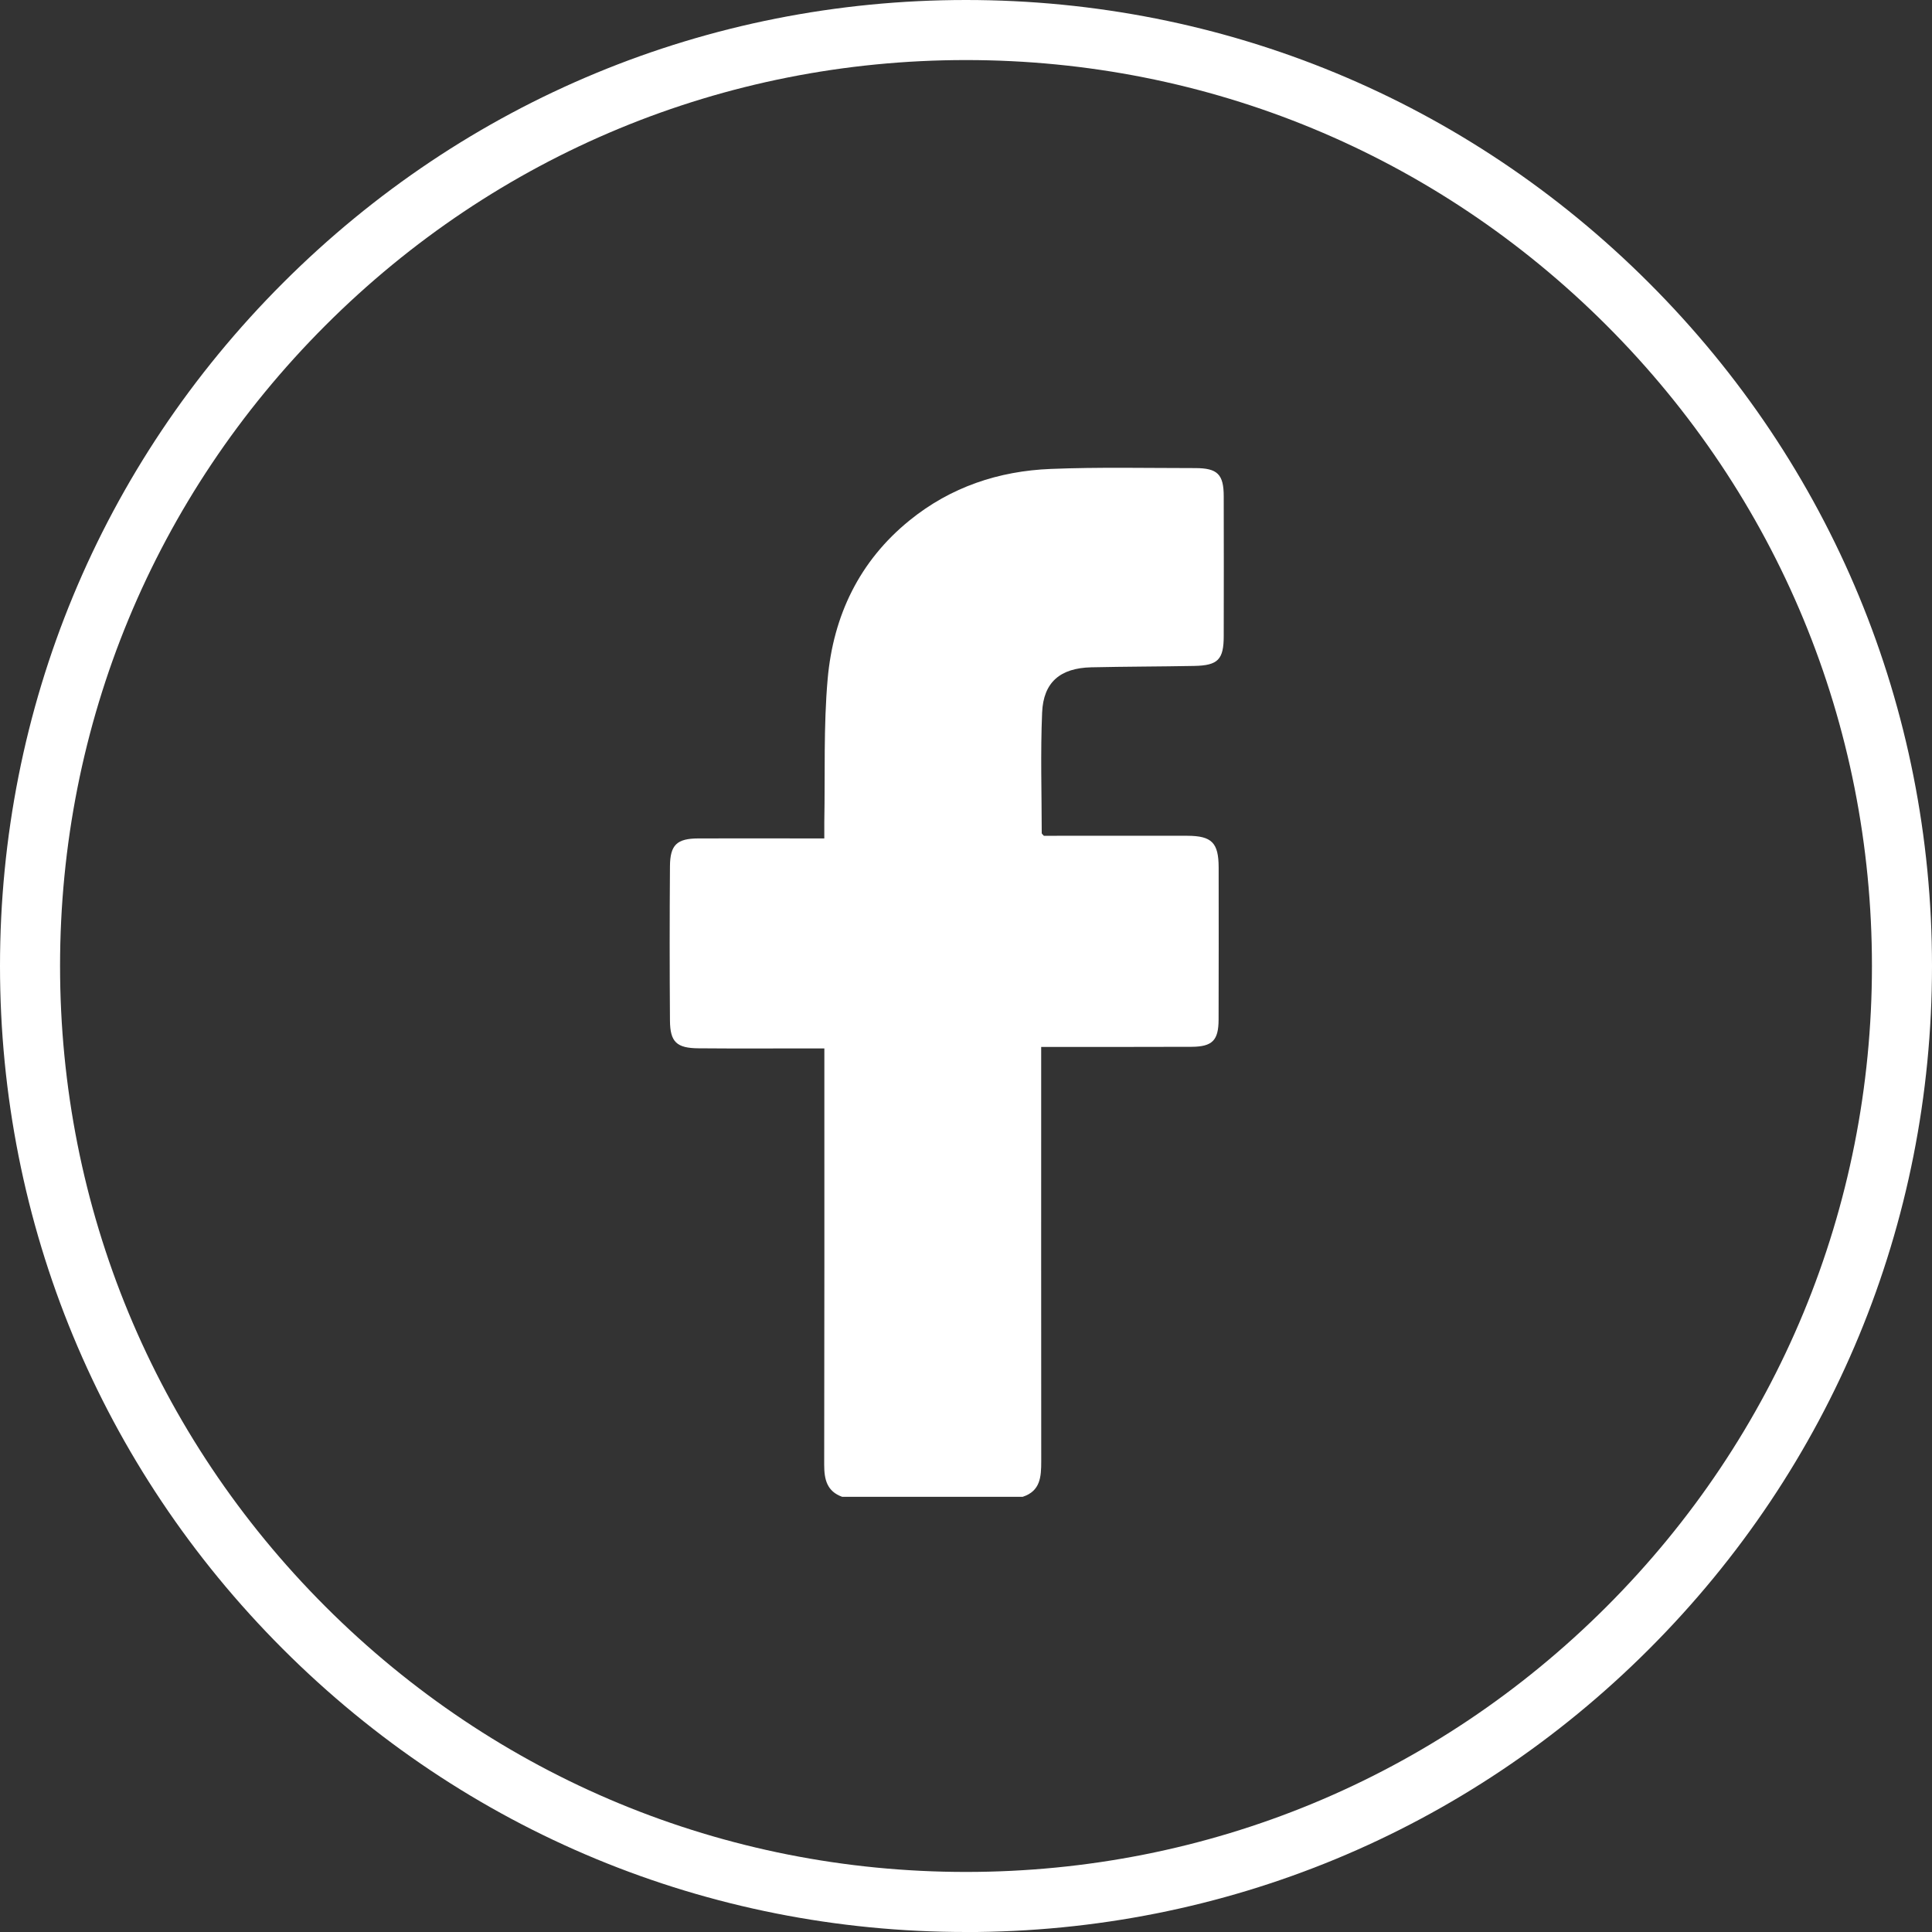
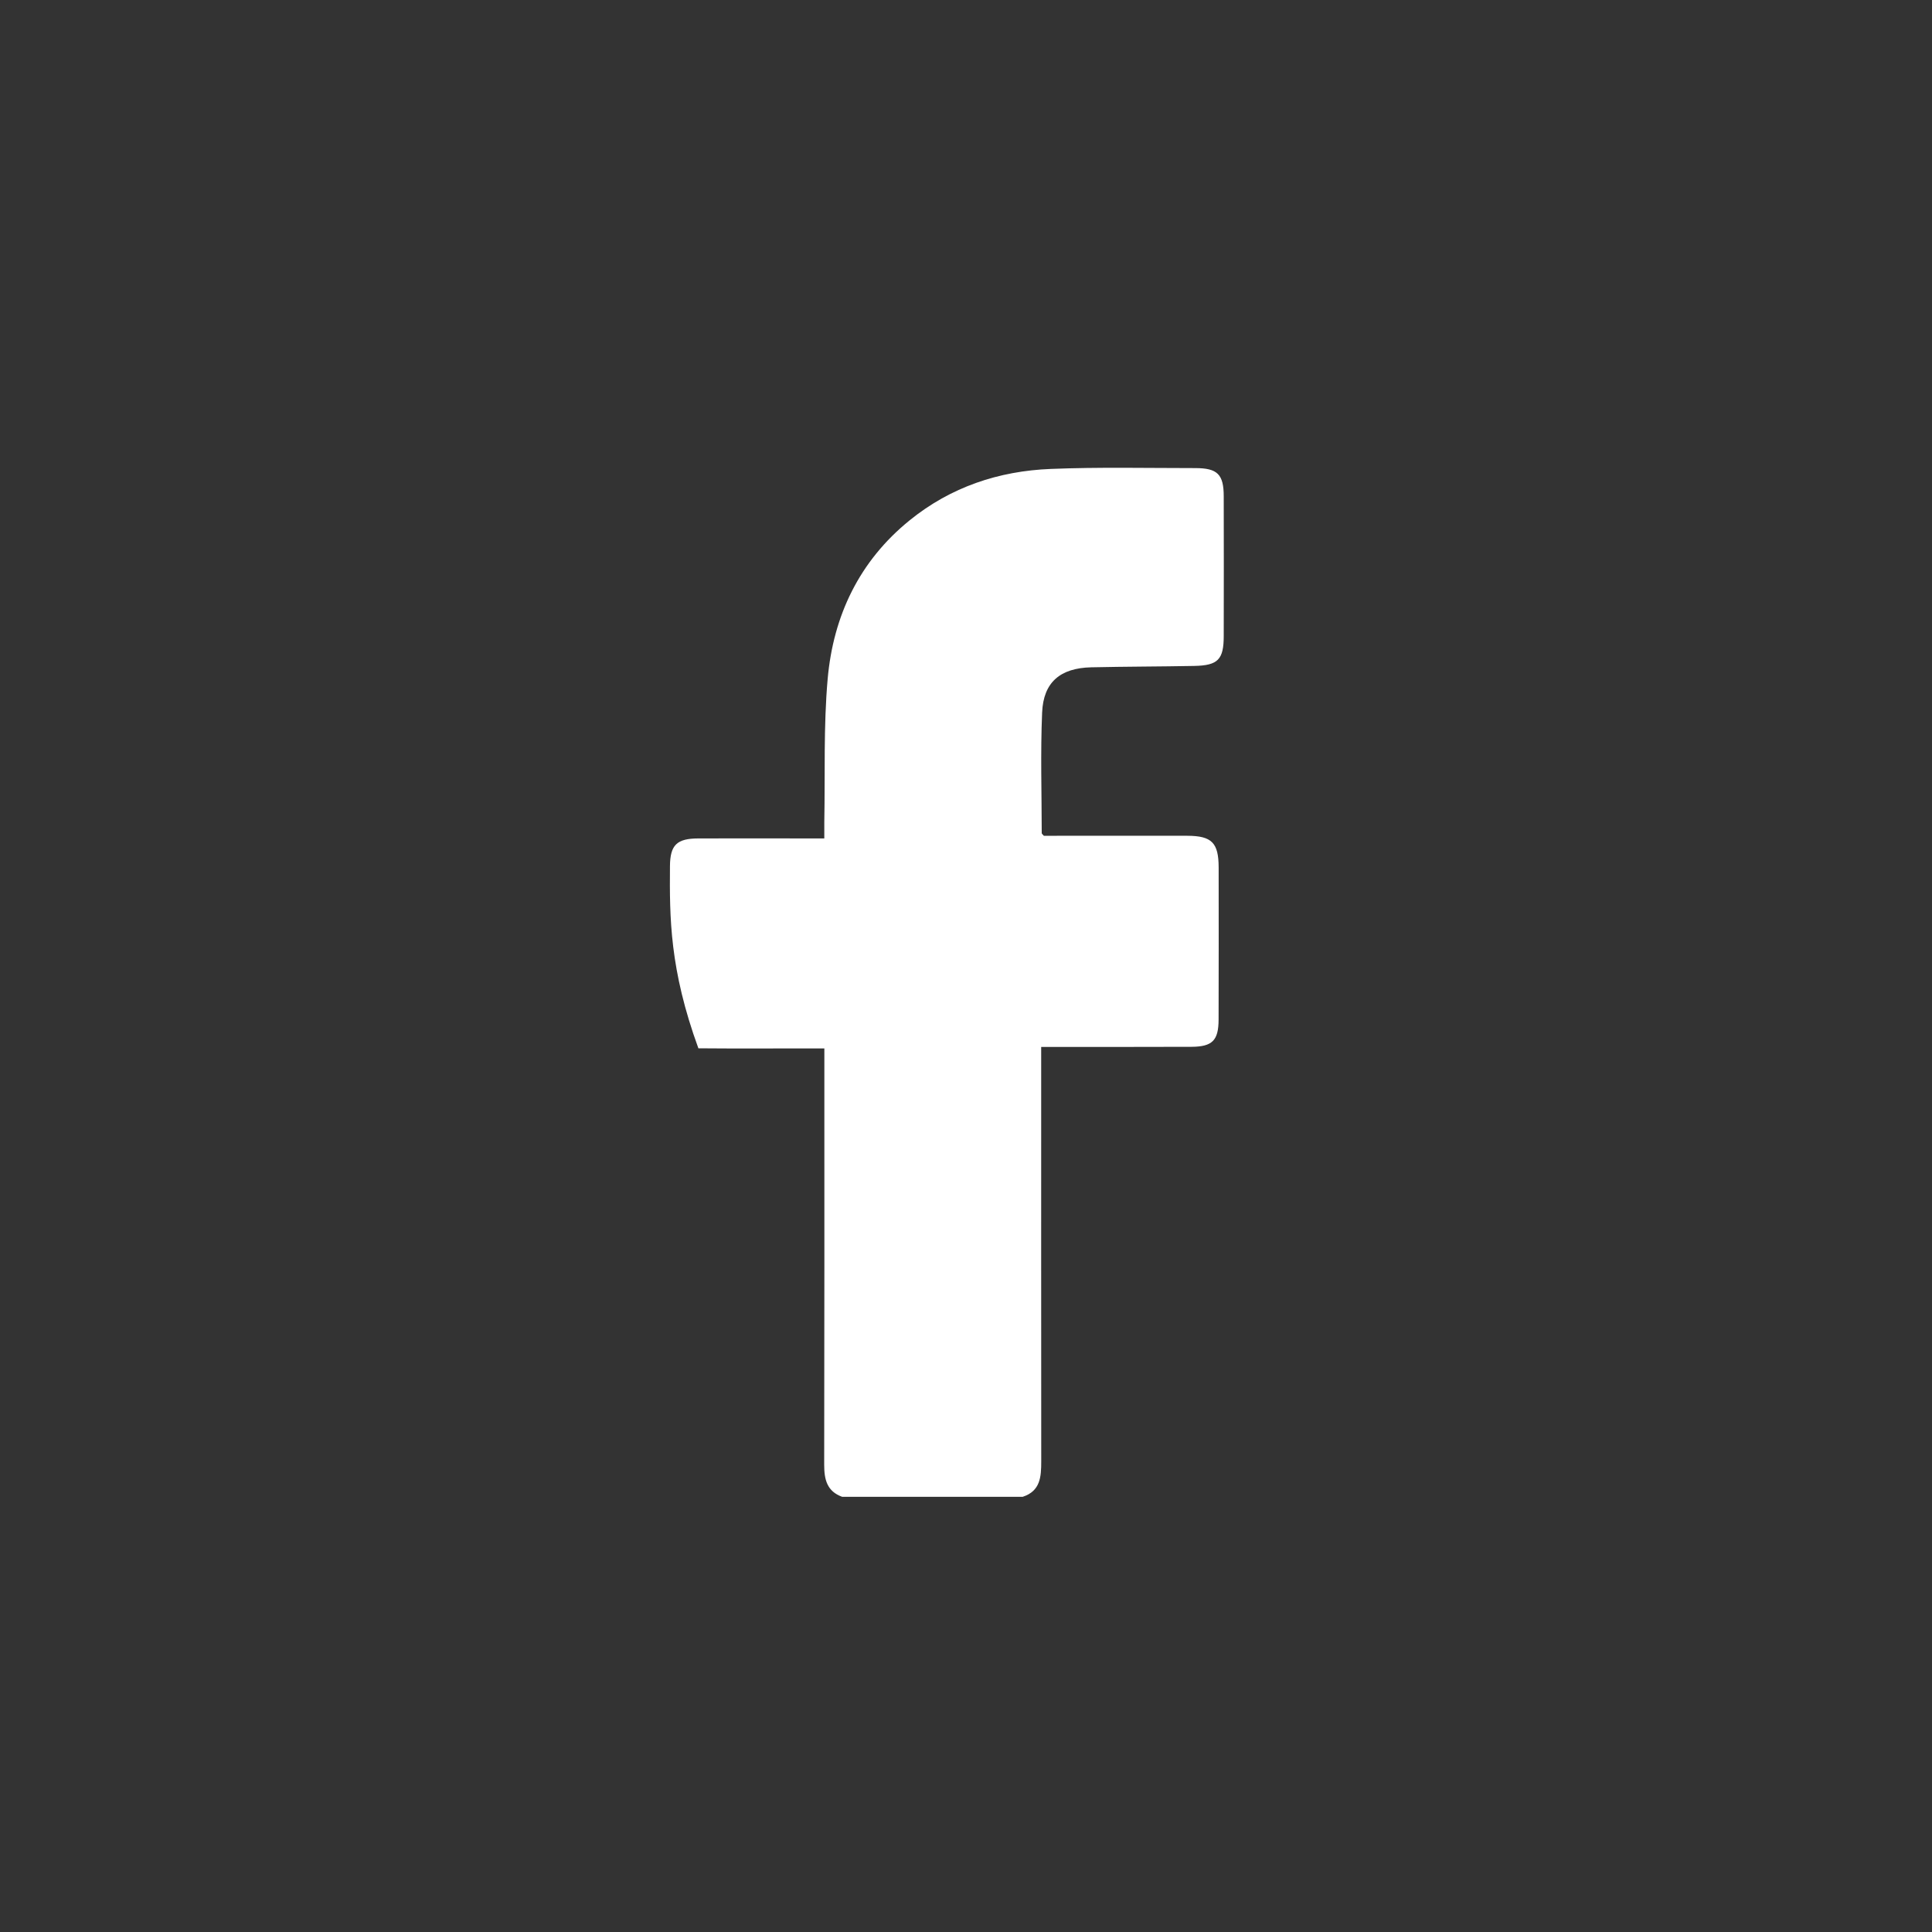
<svg xmlns="http://www.w3.org/2000/svg" width="35" height="35" viewBox="0 0 35 35" fill="none">
  <rect x="0" y="0" width="35" height="35" fill="#333333" stroke="none" />
  <g clip-path="url(#clip0_509_4847)">
-     <path d="M18.53 27.116H15.256C14.982 27.017 14.931 26.804 14.931 26.538C14.936 24.117 14.934 21.695 14.934 19.274C14.934 19.186 14.934 19.098 14.934 18.993C14.818 18.993 14.736 18.993 14.652 18.993C13.986 18.993 13.318 18.997 12.652 18.991C12.259 18.988 12.14 18.877 12.137 18.491C12.13 17.558 12.13 16.624 12.137 15.691C12.14 15.304 12.264 15.191 12.649 15.189C13.323 15.186 13.998 15.189 14.672 15.189C14.753 15.189 14.833 15.189 14.933 15.189C14.933 15.069 14.932 14.98 14.933 14.89C14.949 14.026 14.918 13.157 14.994 12.298C15.096 11.154 15.567 10.165 16.478 9.427C17.222 8.823 18.094 8.532 19.038 8.495C19.909 8.46 20.781 8.48 21.653 8.48C22.055 8.48 22.169 8.592 22.169 8.992C22.171 9.835 22.171 10.678 22.169 11.52C22.169 11.948 22.066 12.056 21.633 12.064C21.012 12.076 20.39 12.075 19.769 12.089C19.208 12.102 18.902 12.358 18.879 12.909C18.848 13.636 18.871 14.365 18.872 15.093C18.872 15.105 18.889 15.116 18.91 15.141C18.982 15.141 19.065 15.141 19.148 15.141C19.936 15.141 20.724 15.139 21.512 15.141C21.954 15.143 22.076 15.268 22.077 15.715C22.078 16.633 22.079 17.552 22.076 18.47C22.075 18.848 21.964 18.961 21.588 18.964C20.77 18.968 19.951 18.965 19.133 18.966C19.051 18.966 18.97 18.966 18.862 18.966C18.862 19.079 18.862 19.168 18.862 19.257C18.862 21.664 18.861 24.07 18.863 26.476C18.863 26.753 18.848 27.011 18.53 27.115L18.53 27.116Z" fill="white" />
-     <path d="M17.5 35C12.825 35 8.431 33.18 5.125 29.874C1.82 26.569 0 22.174 0 17.5C0 12.825 1.82 8.431 5.126 5.126C8.431 1.82 12.826 0 17.5 0C22.174 0 26.569 1.82 29.874 5.126C33.18 8.431 35 12.826 35 17.5C35 22.175 33.18 26.569 29.874 29.875C26.569 33.18 22.174 35.001 17.5 35.001V35ZM17.5 1.088C13.116 1.088 8.995 2.795 5.895 5.896C2.795 8.996 1.088 13.116 1.088 17.5C1.088 21.883 2.795 26.005 5.896 29.105C8.996 32.205 13.117 33.912 17.5 33.912C21.884 33.912 26.005 32.205 29.105 29.105C32.205 26.005 33.912 21.883 33.912 17.5C33.912 13.116 32.205 8.995 29.105 5.895C26.005 2.795 21.884 1.088 17.5 1.088Z" fill="white" />
+     <path d="M18.53 27.116H15.256C14.982 27.017 14.931 26.804 14.931 26.538C14.936 24.117 14.934 21.695 14.934 19.274C14.934 19.186 14.934 19.098 14.934 18.993C14.818 18.993 14.736 18.993 14.652 18.993C13.986 18.993 13.318 18.997 12.652 18.991C12.13 17.558 12.13 16.624 12.137 15.691C12.14 15.304 12.264 15.191 12.649 15.189C13.323 15.186 13.998 15.189 14.672 15.189C14.753 15.189 14.833 15.189 14.933 15.189C14.933 15.069 14.932 14.98 14.933 14.89C14.949 14.026 14.918 13.157 14.994 12.298C15.096 11.154 15.567 10.165 16.478 9.427C17.222 8.823 18.094 8.532 19.038 8.495C19.909 8.46 20.781 8.48 21.653 8.48C22.055 8.48 22.169 8.592 22.169 8.992C22.171 9.835 22.171 10.678 22.169 11.52C22.169 11.948 22.066 12.056 21.633 12.064C21.012 12.076 20.39 12.075 19.769 12.089C19.208 12.102 18.902 12.358 18.879 12.909C18.848 13.636 18.871 14.365 18.872 15.093C18.872 15.105 18.889 15.116 18.91 15.141C18.982 15.141 19.065 15.141 19.148 15.141C19.936 15.141 20.724 15.139 21.512 15.141C21.954 15.143 22.076 15.268 22.077 15.715C22.078 16.633 22.079 17.552 22.076 18.47C22.075 18.848 21.964 18.961 21.588 18.964C20.77 18.968 19.951 18.965 19.133 18.966C19.051 18.966 18.97 18.966 18.862 18.966C18.862 19.079 18.862 19.168 18.862 19.257C18.862 21.664 18.861 24.07 18.863 26.476C18.863 26.753 18.848 27.011 18.53 27.115L18.53 27.116Z" fill="white" />
  </g>
  <defs>
    <clipPath id="clip0_509_4847">
      <rect width="35" height="35" fill="white" />
    </clipPath>
  </defs>
</svg>